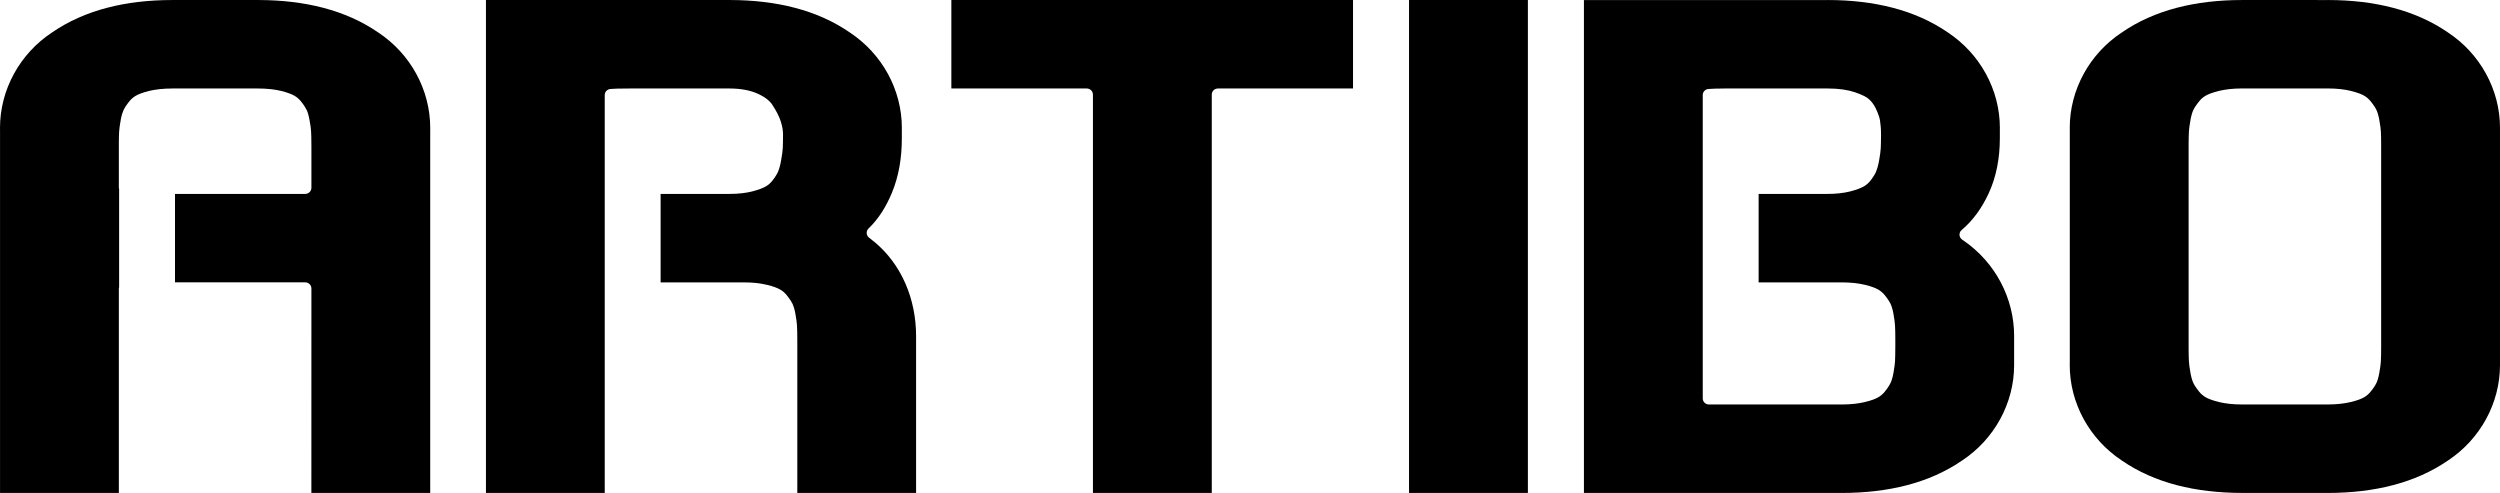
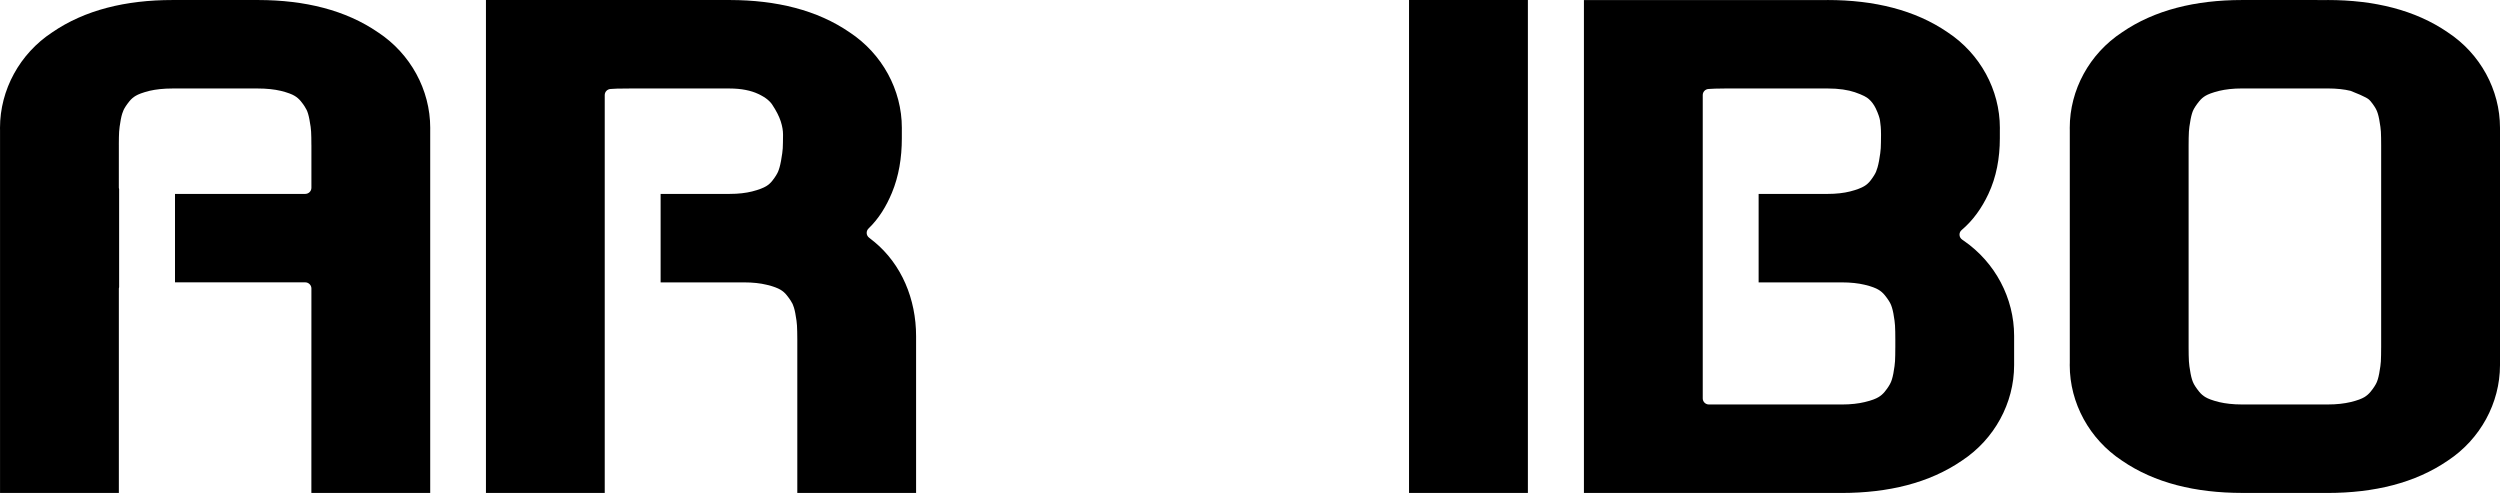
<svg xmlns="http://www.w3.org/2000/svg" width="142" height="28" viewBox="0 0 142 28" fill="none">
  <path d="M21.479 1.842L21.472 1.838C19.63 0.57 17.312 0.007 14.68 0.001C14.671 0.002 14.663 0.002 14.659 0.001H9.81L9.802 0V0.001H9.798C7.148 0.001 4.816 0.564 2.959 1.842C1.122 3.051 0 5.103 0 7.262C0 7.308 0 7.343 0.002 7.393V28H6.751V16.384C6.751 16.357 6.761 16.334 6.766 16.31V10.749C6.76 10.722 6.75 10.697 6.75 10.668L6.751 8.268C6.751 8.245 6.75 8.221 6.75 8.194C6.75 7.91 6.756 7.669 6.766 7.482C6.773 7.341 6.804 7.104 6.862 6.781C6.912 6.519 6.972 6.35 7.019 6.25C7.073 6.137 7.173 5.97 7.351 5.751C7.454 5.623 7.578 5.517 7.712 5.44C7.848 5.359 8.089 5.259 8.497 5.158C8.845 5.077 9.282 5.026 9.809 5.026H14.632C15.156 5.026 15.595 5.077 15.944 5.159C16.349 5.258 16.592 5.359 16.724 5.438C16.86 5.517 16.984 5.623 17.09 5.753C17.265 5.97 17.366 6.137 17.417 6.244C17.471 6.357 17.525 6.52 17.574 6.779C17.637 7.104 17.665 7.343 17.671 7.481C17.682 7.676 17.686 7.918 17.686 8.203C17.686 8.227 17.686 8.237 17.688 8.26V10.668C17.688 10.761 17.651 10.847 17.585 10.912C17.519 10.978 17.428 11.014 17.334 11.014H9.94V16.037H17.334C17.428 16.037 17.519 16.073 17.585 16.14C17.651 16.205 17.688 16.291 17.688 16.384L17.686 28H24.436V7.389C24.437 7.347 24.437 7.305 24.437 7.265C24.437 5.104 23.315 3.052 21.478 1.841L21.479 1.842Z" fill="black" />
  <path d="M49.643 13.721L49.638 13.719C49.549 13.644 49.458 13.571 49.364 13.5C49.283 13.439 49.234 13.348 49.228 13.248C49.221 13.148 49.26 13.051 49.332 12.98C49.917 12.417 50.34 11.722 50.661 10.95C51.054 10.002 51.224 8.962 51.224 7.855V7.39C51.225 7.347 51.225 7.306 51.225 7.266C51.227 5.105 50.104 3.053 48.261 1.839C46.418 0.57 44.099 0.007 41.467 0.001C41.457 0.002 41.451 0.002 41.445 0.001H27.602V28H34.349V5.398C34.349 5.216 34.492 5.067 34.677 5.054C34.832 5.042 34.959 5.036 35.047 5.034C35.191 5.028 35.452 5.026 35.807 5.026H41.42C42.132 5.027 42.66 5.146 43.058 5.331C43.516 5.543 43.736 5.758 43.845 5.917C44.102 6.3 44.259 6.626 44.344 6.885C44.441 7.184 44.476 7.431 44.476 7.633V7.714C44.476 7.988 44.468 8.223 44.461 8.411V8.418C44.453 8.552 44.424 8.802 44.362 9.139C44.31 9.424 44.248 9.625 44.193 9.755C44.142 9.871 44.047 10.036 43.874 10.258C43.77 10.395 43.646 10.501 43.515 10.579C43.371 10.665 43.115 10.775 42.713 10.876C42.373 10.961 41.95 11.014 41.438 11.014H41.427V11.013L41.418 11.014H37.523V16.039L42.202 16.041C42.21 16.039 42.224 16.039 42.248 16.039C42.764 16.039 43.195 16.089 43.542 16.174C43.945 16.269 44.188 16.372 44.32 16.45C44.456 16.529 44.584 16.635 44.686 16.767C44.861 16.985 44.965 17.151 45.019 17.263C45.066 17.366 45.125 17.535 45.173 17.793C45.234 18.117 45.263 18.355 45.269 18.495C45.279 18.702 45.287 18.964 45.287 19.274V27.999H52.034V19.091C52.034 16.998 51.216 15.012 49.642 13.72L49.643 13.721Z" fill="black" />
-   <path d="M54.037 0.001V5.026H61.725C61.92 5.026 62.077 5.179 62.079 5.37V28H68.829V5.371C68.829 5.279 68.865 5.191 68.93 5.126C68.996 5.062 69.088 5.026 69.181 5.026L76.852 5.024V0.001H54.038H54.037Z" fill="black" />
  <path d="M80.033 0.001V28H86.784V0.001H85.02H80.033Z" fill="black" />
  <path d="M111.546 13.677L111.538 13.671C111.509 13.651 111.478 13.63 111.446 13.606C111.358 13.544 111.304 13.447 111.3 13.341C111.295 13.236 111.34 13.133 111.423 13.064C112.075 12.514 112.57 11.807 112.939 11.021C113.393 10.057 113.591 8.984 113.591 7.854V7.39C113.591 7.347 113.593 7.306 113.593 7.268C113.593 5.104 112.47 3.052 110.628 1.836C108.778 0.566 106.453 0.003 103.81 0.001H103.802L103.785 0.002H89.967V28H104.612C107.257 27.998 109.586 27.436 111.443 26.16C113.281 24.948 114.402 22.898 114.402 20.738V19.075C114.402 16.938 113.328 14.905 111.546 13.677ZM107.653 19.74C107.653 20.049 107.648 20.312 107.637 20.521C107.629 20.659 107.602 20.895 107.542 21.218C107.491 21.481 107.434 21.649 107.385 21.746C107.331 21.864 107.231 22.029 107.051 22.252C106.948 22.378 106.825 22.485 106.693 22.56C106.557 22.643 106.313 22.745 105.911 22.839C105.564 22.922 105.133 22.975 104.616 22.975H104.605V22.974L104.596 22.975H97.068C96.974 22.975 96.885 22.939 96.817 22.873C96.753 22.809 96.716 22.722 96.716 22.631V5.398C96.716 5.216 96.857 5.067 97.042 5.054C97.199 5.042 97.326 5.036 97.41 5.035C97.541 5.028 97.759 5.025 98.056 5.025C98.09 5.025 98.133 5.025 98.173 5.026H103.764C103.773 5.025 103.783 5.025 103.795 5.025C104.46 5.025 104.974 5.11 105.352 5.237C105.832 5.403 106.038 5.524 106.155 5.633C106.302 5.764 106.434 5.933 106.542 6.155C106.693 6.473 106.759 6.696 106.783 6.832C106.819 7.062 106.842 7.324 106.842 7.616V7.691C106.842 7.976 106.835 8.219 106.827 8.416C106.821 8.551 106.79 8.799 106.729 9.142C106.676 9.425 106.613 9.629 106.559 9.757C106.51 9.87 106.414 10.037 106.242 10.259C106.138 10.394 106.015 10.501 105.881 10.579C105.735 10.665 105.481 10.775 105.078 10.876C104.736 10.962 104.306 11.015 103.786 11.015H99.89V16.039H104.597C105.12 16.039 105.558 16.089 105.911 16.174C106.314 16.269 106.558 16.373 106.687 16.45C106.826 16.53 106.95 16.637 107.055 16.766C107.23 16.984 107.332 17.149 107.381 17.254C107.435 17.365 107.492 17.534 107.543 17.796C107.602 18.117 107.63 18.354 107.637 18.492C107.649 18.702 107.654 18.964 107.654 19.274V19.739L107.653 19.74Z" fill="black" />
-   <path d="M142 7.262C142.001 5.104 140.878 3.051 139.04 1.842L139.035 1.838C137.184 0.566 134.861 0.003 132.217 0.001H132.209L132.192 0.002L127.354 0.001C127.354 0.001 127.354 0.002 127.342 0.001C124.701 0.004 122.375 0.565 120.523 1.842C118.684 3.052 117.56 5.104 117.562 7.265C117.562 7.31 117.562 7.345 117.564 7.393V20.614C117.564 20.661 117.561 20.702 117.561 20.738C117.561 22.898 118.682 24.946 120.528 26.163C122.377 27.435 124.707 27.996 127.354 27.998L127.361 27.996C127.371 27.996 127.383 27.997 127.399 28H132.209C134.855 27.998 137.182 27.436 139.04 26.16C140.878 24.947 142 22.897 142 20.737V7.262ZM135.249 19.74C135.249 20.05 135.244 20.313 135.233 20.526C135.227 20.657 135.198 20.897 135.138 21.217C135.09 21.48 135.029 21.652 134.984 21.746C134.928 21.865 134.829 22.029 134.647 22.253C134.544 22.378 134.423 22.482 134.292 22.56C134.155 22.642 133.91 22.744 133.509 22.839C133.162 22.921 132.731 22.974 132.212 22.974H132.201V22.973L132.192 22.974H127.349C126.831 22.974 126.4 22.921 126.058 22.841C125.652 22.742 125.413 22.643 125.28 22.564C125.143 22.485 125.018 22.38 124.911 22.246C124.736 22.029 124.636 21.867 124.588 21.763C124.533 21.652 124.475 21.481 124.425 21.219C124.364 20.896 124.337 20.656 124.33 20.521C124.319 20.313 124.313 20.051 124.313 19.74V8.26C124.313 7.948 124.319 7.688 124.33 7.479C124.337 7.344 124.364 7.104 124.425 6.784C124.475 6.519 124.533 6.351 124.579 6.254C124.635 6.137 124.736 5.972 124.915 5.752C125.019 5.621 125.142 5.518 125.273 5.44C125.413 5.357 125.653 5.259 126.056 5.159C126.405 5.076 126.837 5.024 127.357 5.024C127.357 5.026 127.357 5.024 127.374 5.024C127.379 5.024 127.383 5.024 127.391 5.026H132.178C132.186 5.024 132.196 5.024 132.208 5.024C132.727 5.024 133.158 5.074 133.511 5.159C133.912 5.259 134.152 5.356 134.29 5.439C134.424 5.518 134.548 5.623 134.653 5.754C134.827 5.971 134.93 6.134 134.982 6.248C135.032 6.352 135.091 6.522 135.139 6.78C135.199 7.104 135.228 7.343 135.235 7.482C135.245 7.687 135.25 7.949 135.25 8.26V19.74H135.249Z" fill="black" />
+   <path d="M142 7.262C142.001 5.104 140.878 3.051 139.04 1.842L139.035 1.838C137.184 0.566 134.861 0.003 132.217 0.001H132.209L132.192 0.002L127.354 0.001C127.354 0.001 127.354 0.002 127.342 0.001C124.701 0.004 122.375 0.565 120.523 1.842C118.684 3.052 117.56 5.104 117.562 7.265C117.562 7.31 117.562 7.345 117.564 7.393V20.614C117.564 20.661 117.561 20.702 117.561 20.738C117.561 22.898 118.682 24.946 120.528 26.163C122.377 27.435 124.707 27.996 127.354 27.998L127.361 27.996C127.371 27.996 127.383 27.997 127.399 28H132.209C134.855 27.998 137.182 27.436 139.04 26.16C140.878 24.947 142 22.897 142 20.737V7.262ZM135.249 19.74C135.249 20.05 135.244 20.313 135.233 20.526C135.227 20.657 135.198 20.897 135.138 21.217C135.09 21.48 135.029 21.652 134.984 21.746C134.928 21.865 134.829 22.029 134.647 22.253C134.544 22.378 134.423 22.482 134.292 22.56C134.155 22.642 133.91 22.744 133.509 22.839C133.162 22.921 132.731 22.974 132.212 22.974H132.201V22.973L132.192 22.974H127.349C126.831 22.974 126.4 22.921 126.058 22.841C125.652 22.742 125.413 22.643 125.28 22.564C125.143 22.485 125.018 22.38 124.911 22.246C124.736 22.029 124.636 21.867 124.588 21.763C124.533 21.652 124.475 21.481 124.425 21.219C124.364 20.896 124.337 20.656 124.33 20.521C124.319 20.313 124.313 20.051 124.313 19.74V8.26C124.313 7.948 124.319 7.688 124.33 7.479C124.337 7.344 124.364 7.104 124.425 6.784C124.475 6.519 124.533 6.351 124.579 6.254C124.635 6.137 124.736 5.972 124.915 5.752C125.019 5.621 125.142 5.518 125.273 5.44C125.413 5.357 125.653 5.259 126.056 5.159C126.405 5.076 126.837 5.024 127.357 5.024C127.357 5.026 127.357 5.024 127.374 5.024C127.379 5.024 127.383 5.024 127.391 5.026H132.178C132.186 5.024 132.196 5.024 132.208 5.024C132.727 5.024 133.158 5.074 133.511 5.159C134.424 5.518 134.548 5.623 134.653 5.754C134.827 5.971 134.93 6.134 134.982 6.248C135.032 6.352 135.091 6.522 135.139 6.78C135.199 7.104 135.228 7.343 135.235 7.482C135.245 7.687 135.25 7.949 135.25 8.26V19.74H135.249Z" fill="black" />
</svg>